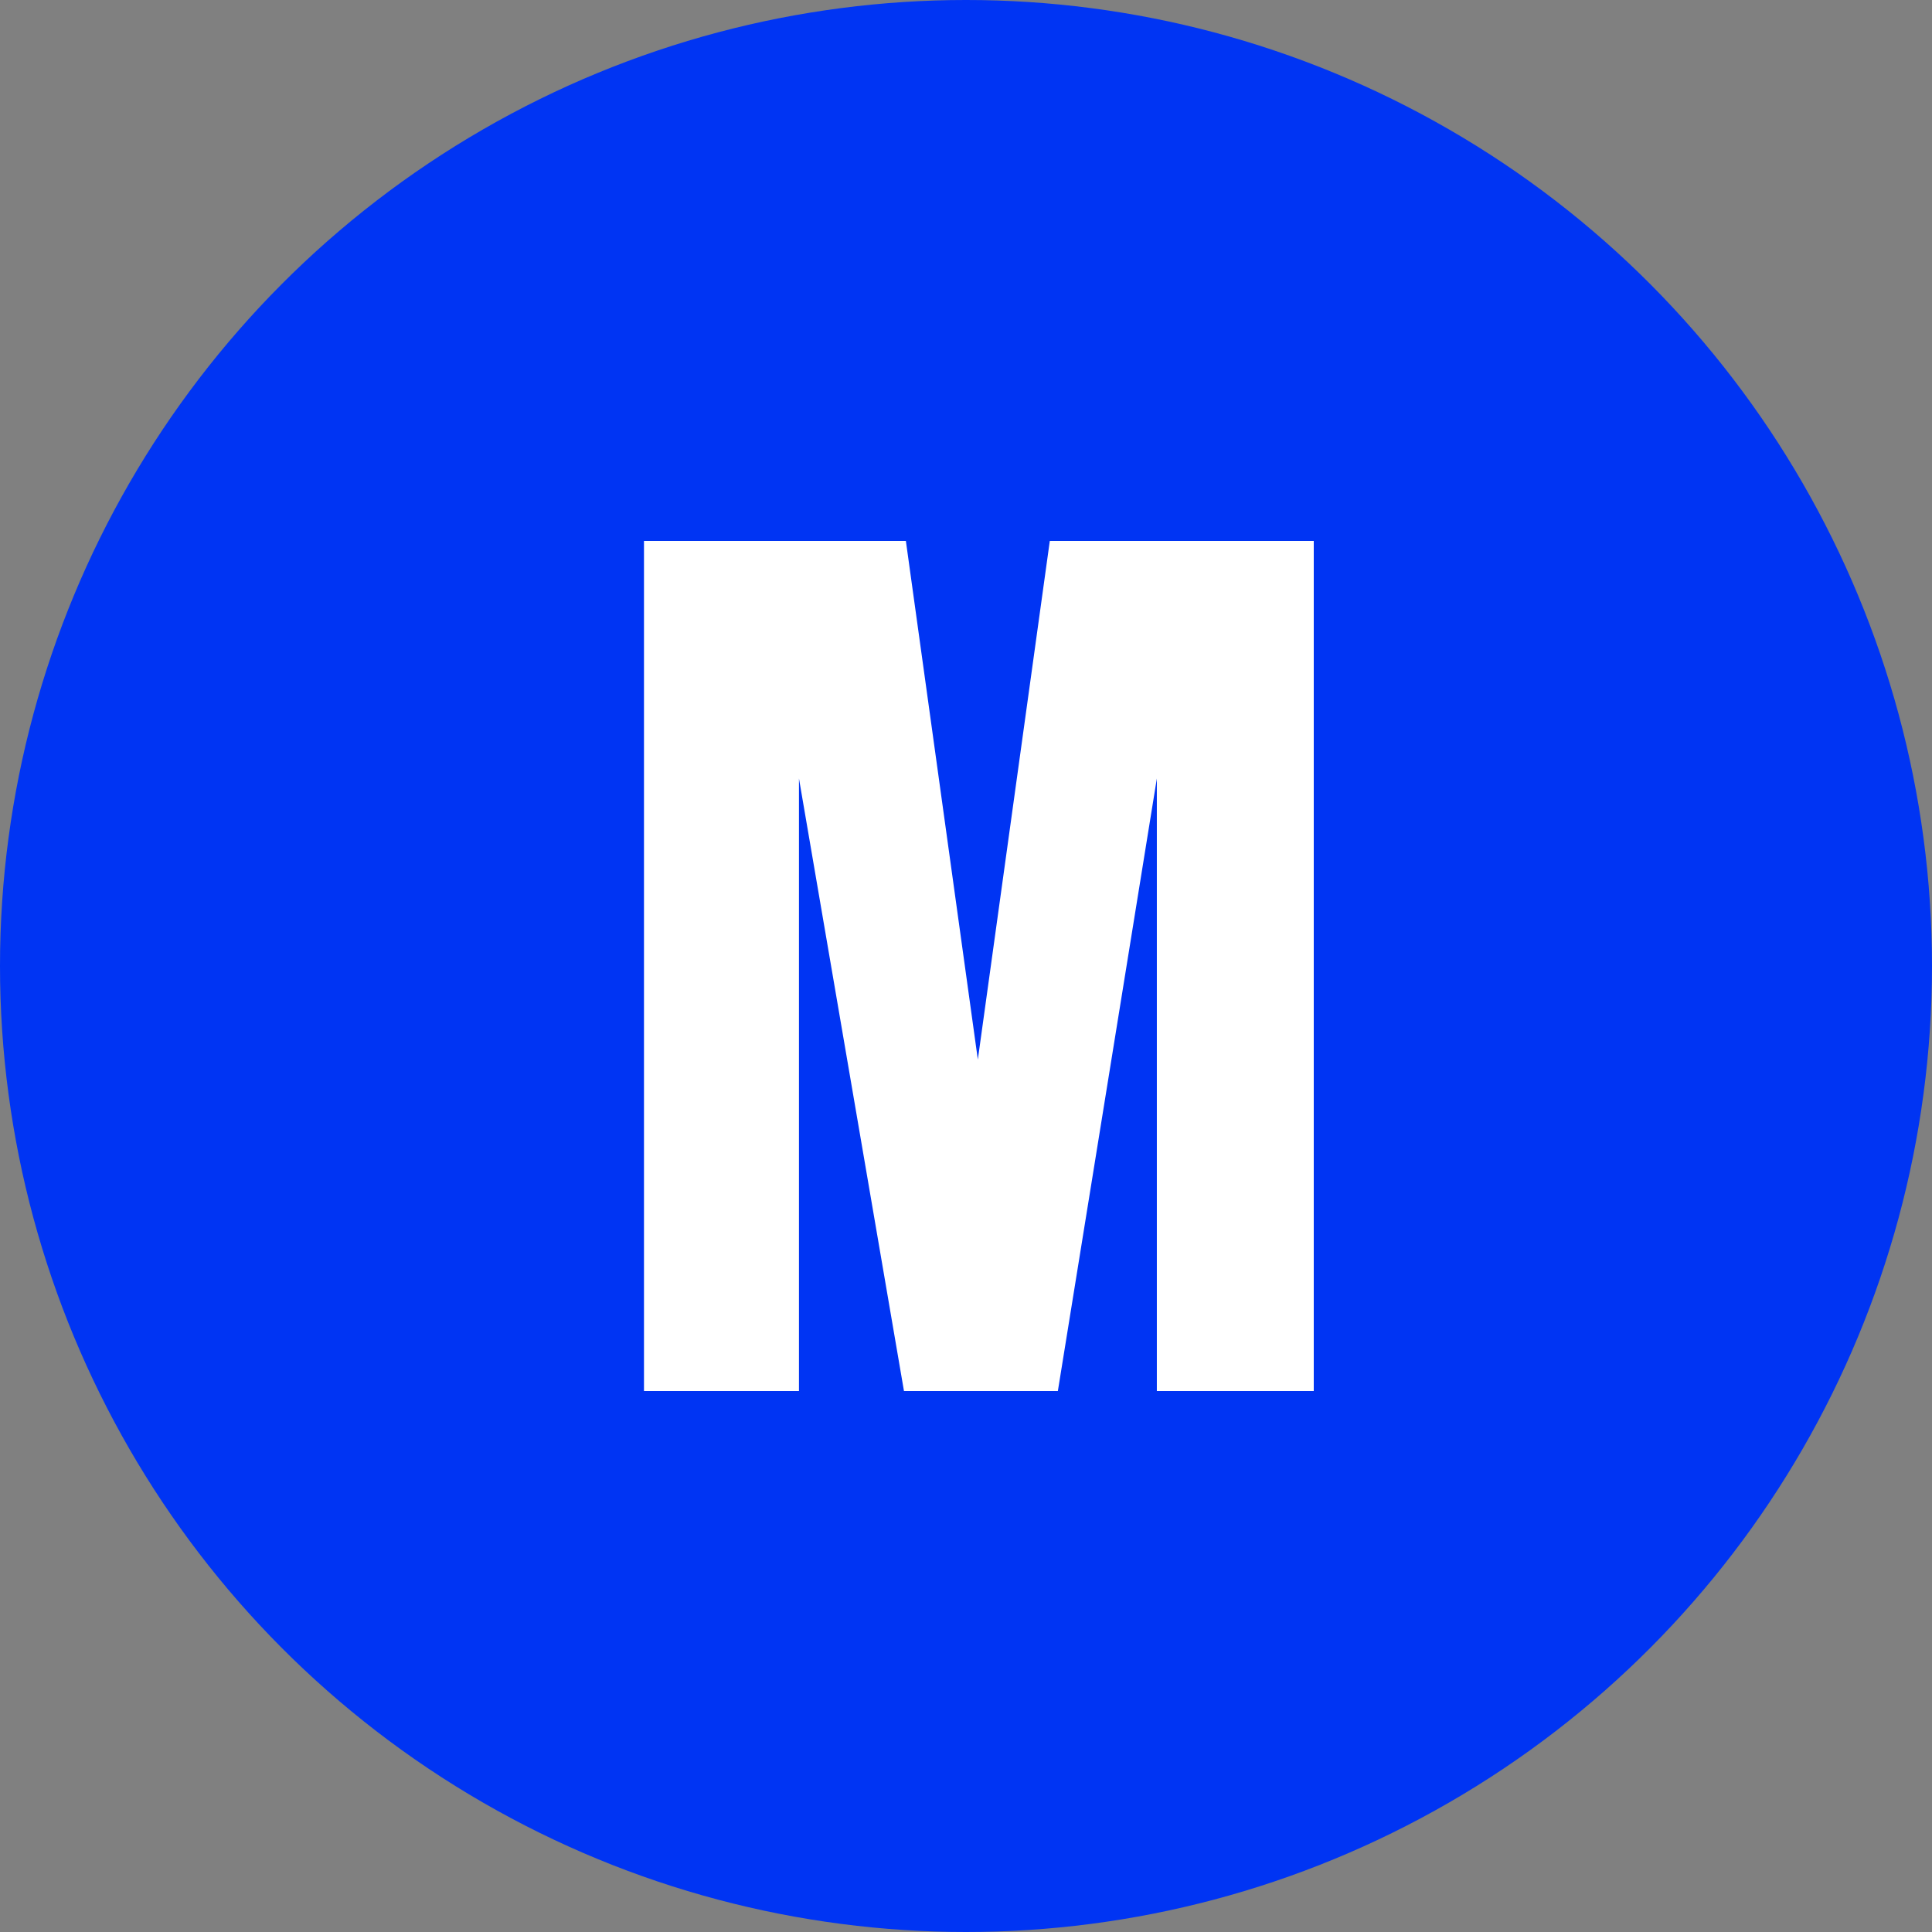
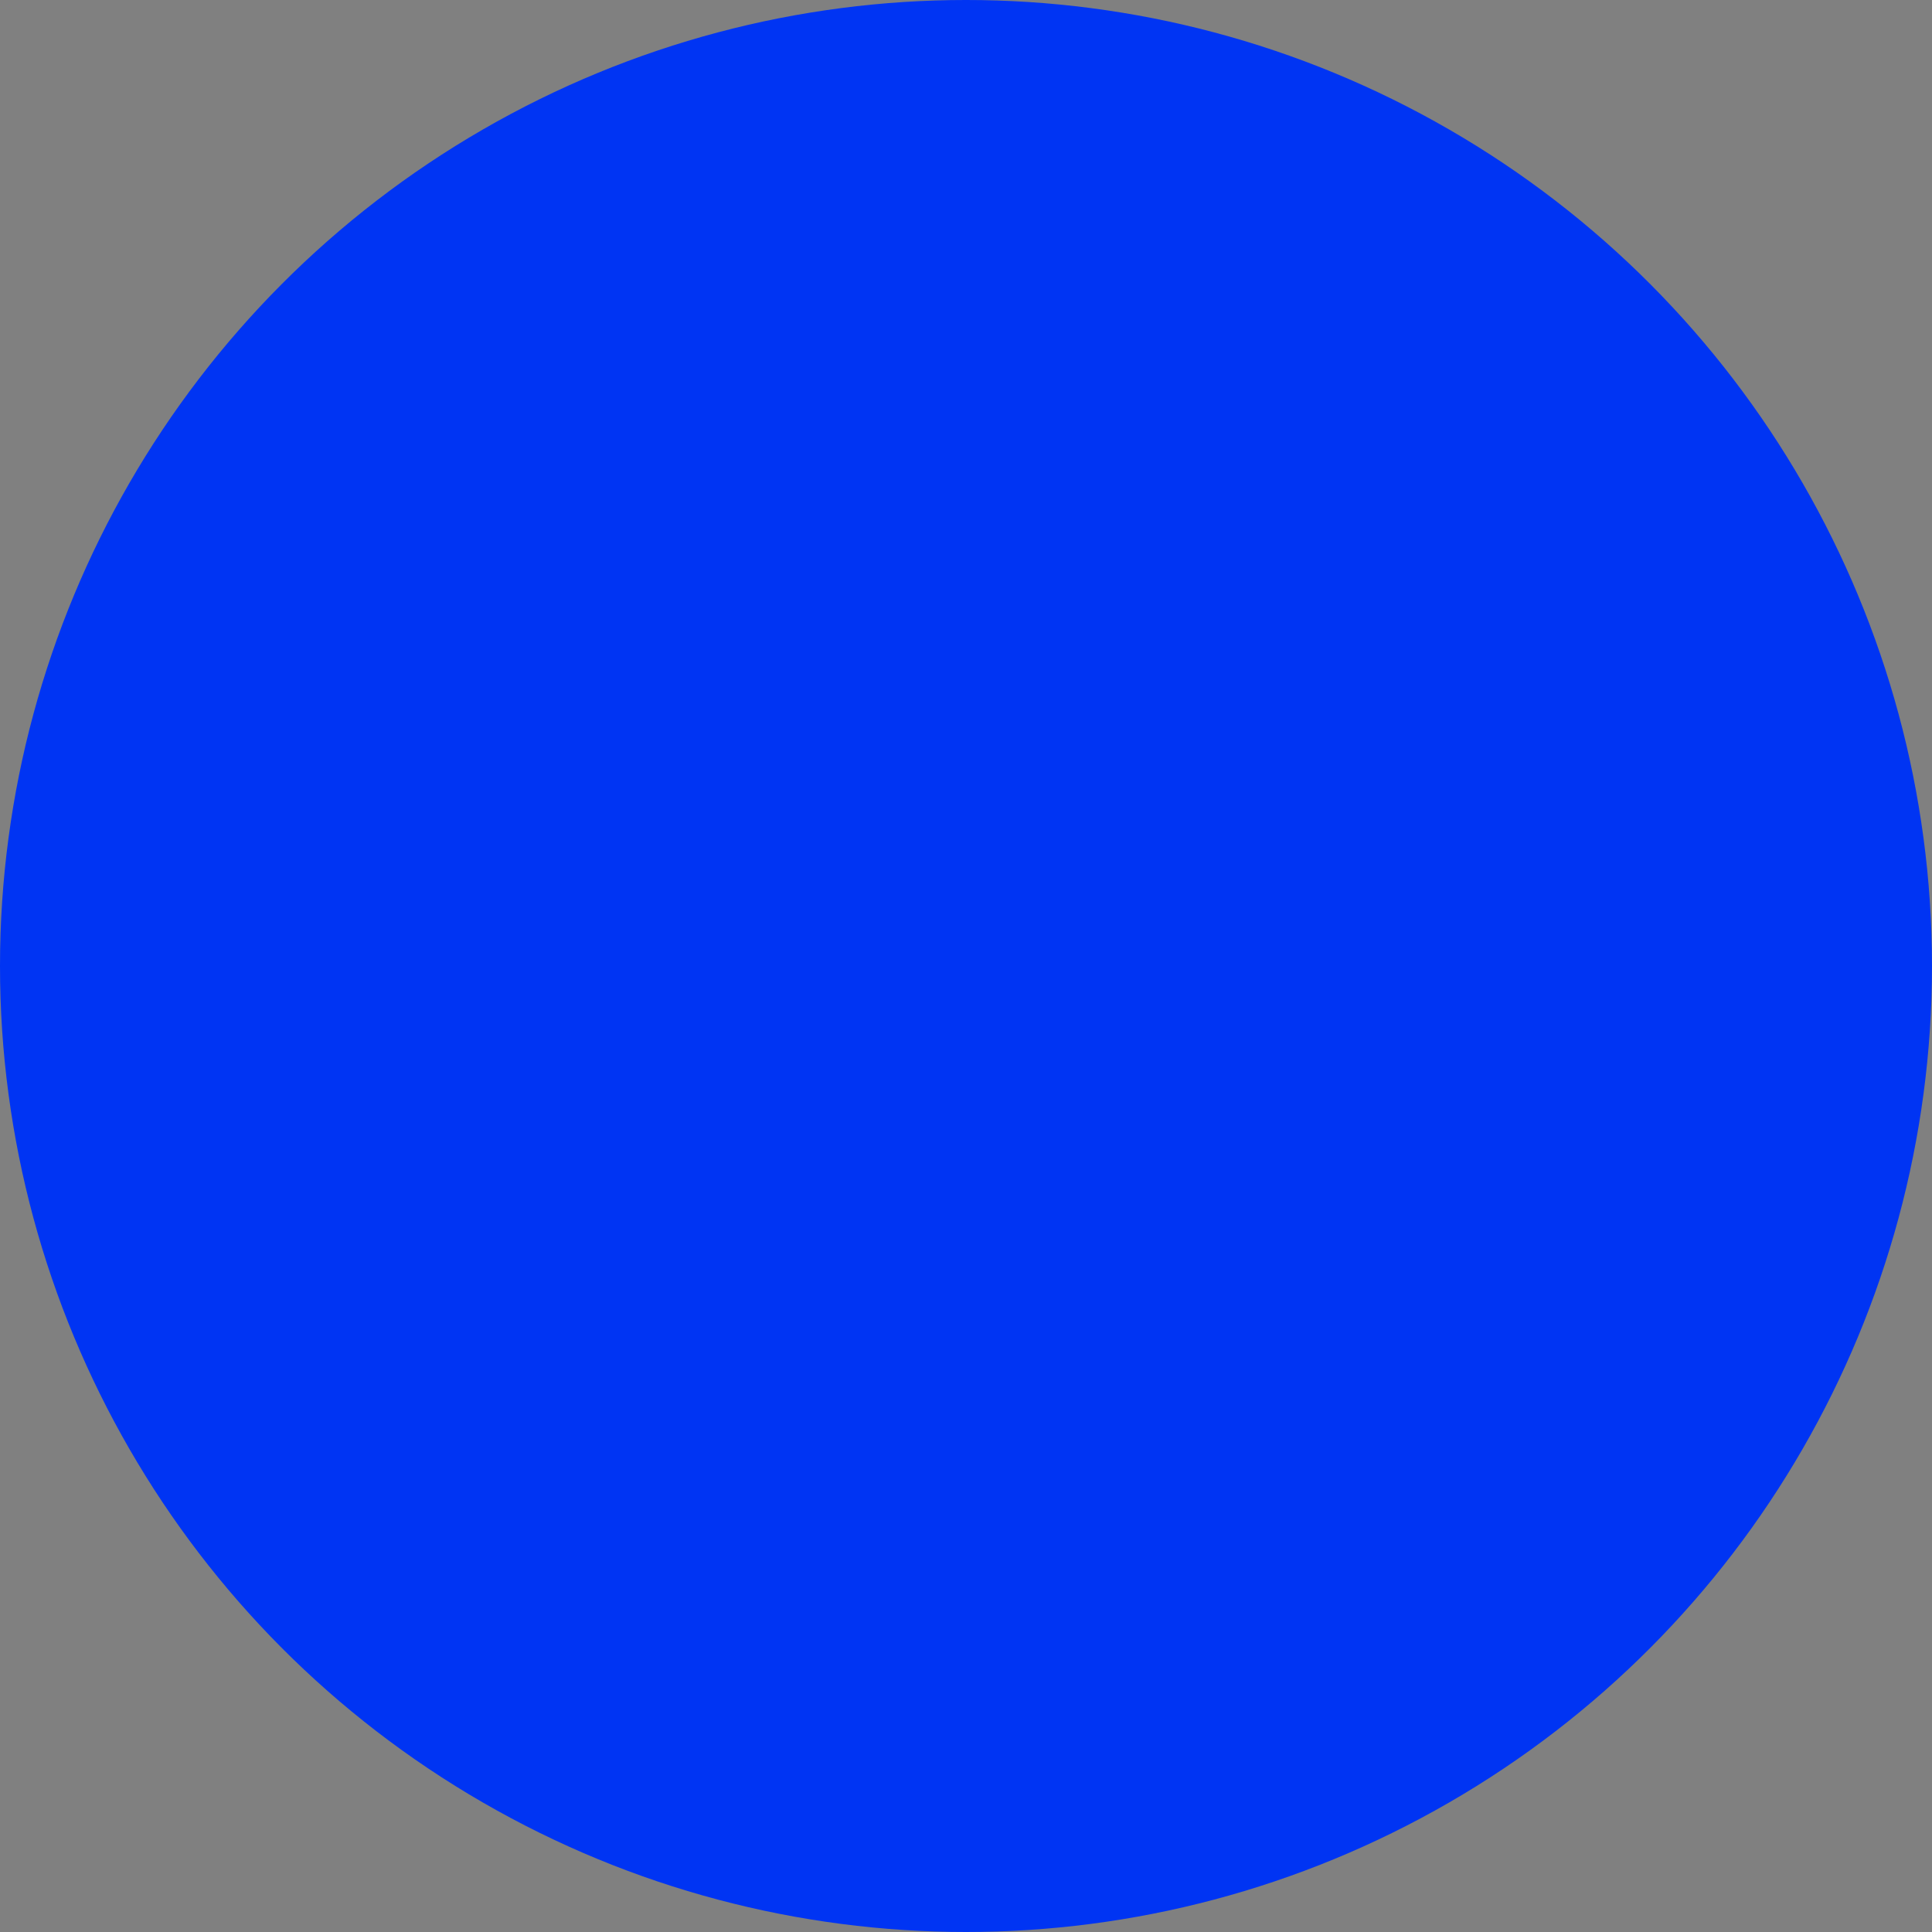
<svg xmlns="http://www.w3.org/2000/svg" width="77" height="77" fill="none">
  <rect width="100%" height="100%" fill="#808080" stroke="none" />
  <circle cx="38.5" cy="38.5" r="38.5" fill="#0034F3" />
-   <path d="M25.666 55.44V21.56h10.438l2.868 20.669L41.84 21.56h10.52v33.88h-6.254V31.027L42.161 55.44h-6.133l-4.185-24.413V55.44h-6.177Z" fill="#fff" />
</svg>